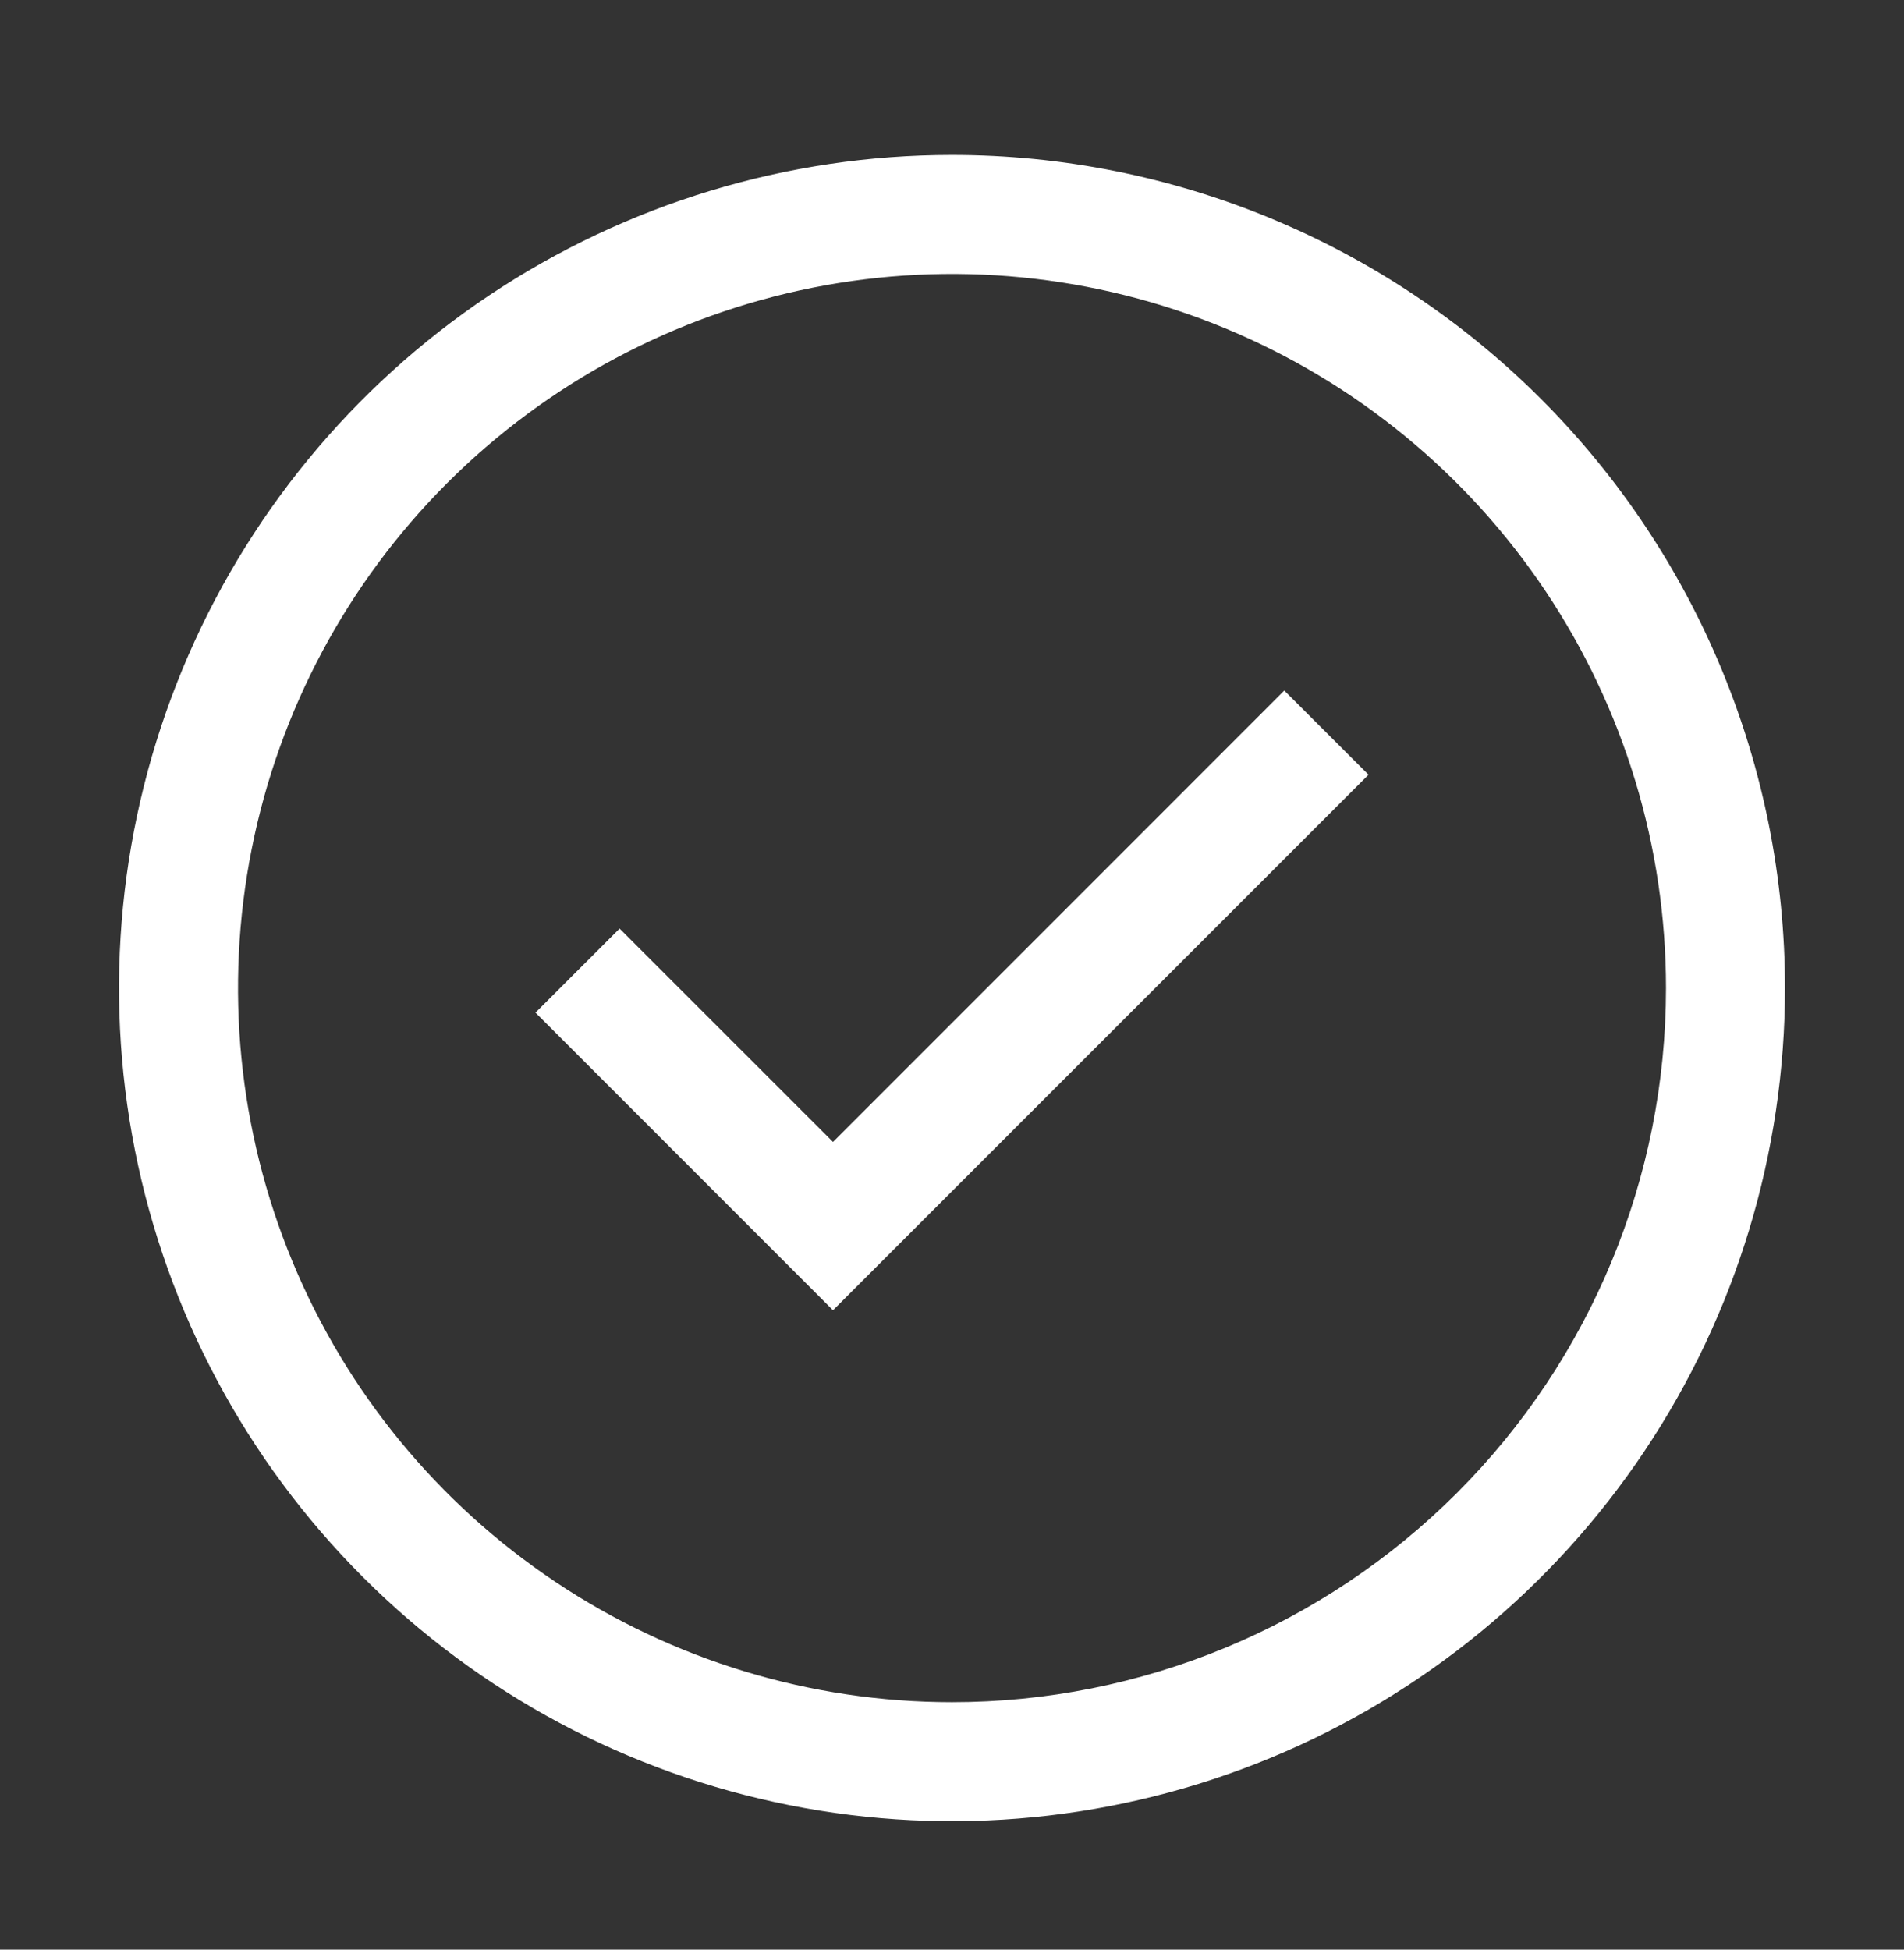
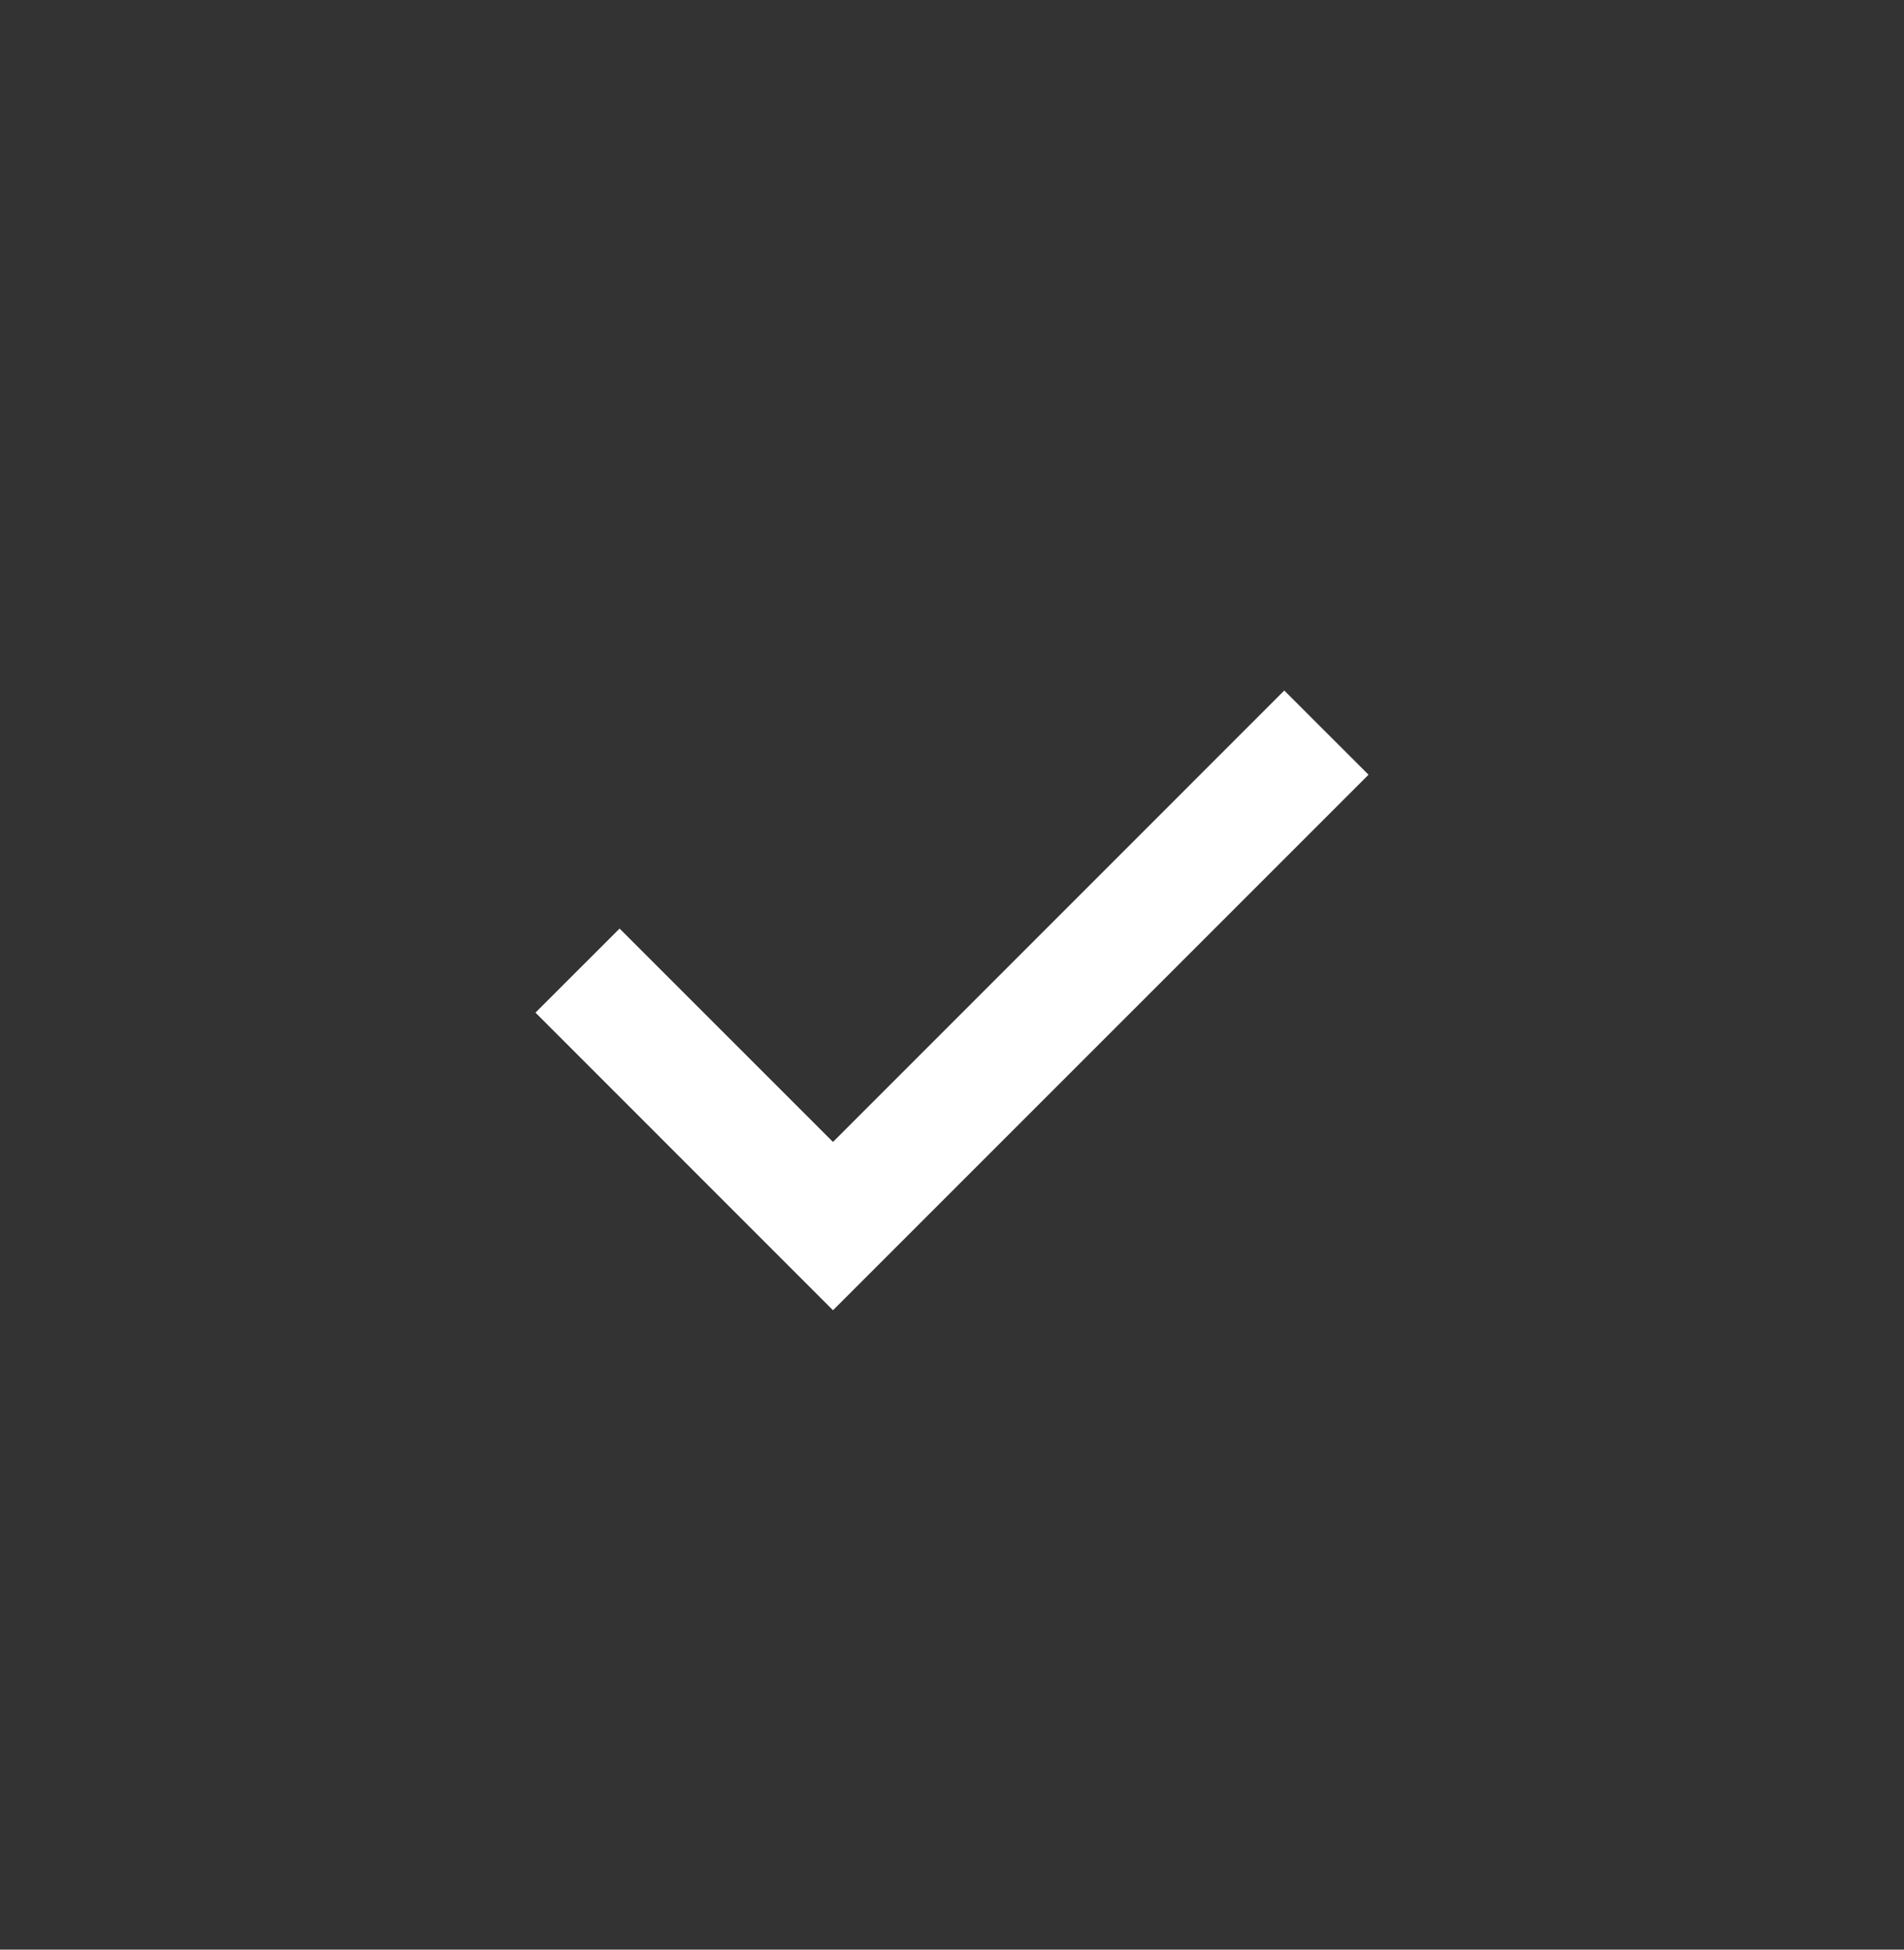
<svg xmlns="http://www.w3.org/2000/svg" width="42" height="43" viewBox="0 0 42 43" fill="none">
  <rect x="0" y="0" width="42" height="43" fill="#333333" stroke="none" />
  <path d="M18.375 28.898L11.812 22.334L13.667 20.48L18.375 25.186L28.33 15.23L30.188 17.087L18.375 28.898Z" fill="white" />
-   <path d="M21 3.417C17.366 3.417 13.813 4.495 10.791 6.514C7.77 8.533 5.414 11.403 4.024 14.761C2.633 18.118 2.269 21.813 2.978 25.377C3.687 28.942 5.437 32.216 8.007 34.785C10.577 37.355 13.851 39.105 17.415 39.814C20.98 40.523 24.674 40.159 28.032 38.769C31.389 37.378 34.259 35.023 36.278 32.001C38.297 28.979 39.375 25.427 39.375 21.792C39.375 16.919 37.439 12.245 33.993 8.799C30.547 5.353 25.873 3.417 21 3.417ZM21 37.542C17.885 37.542 14.84 36.619 12.25 34.888C9.66 33.157 7.641 30.698 6.449 27.82C5.257 24.942 4.945 21.775 5.553 18.72C6.16 15.665 7.66 12.858 9.863 10.655C12.066 8.453 14.872 6.953 17.927 6.345C20.983 5.737 24.149 6.049 27.027 7.241C29.905 8.433 32.365 10.452 34.096 13.042C35.826 15.632 36.75 18.677 36.75 21.792C36.75 25.97 35.091 29.976 32.137 32.929C29.183 35.883 25.177 37.542 21 37.542Z" fill="white" />
</svg>